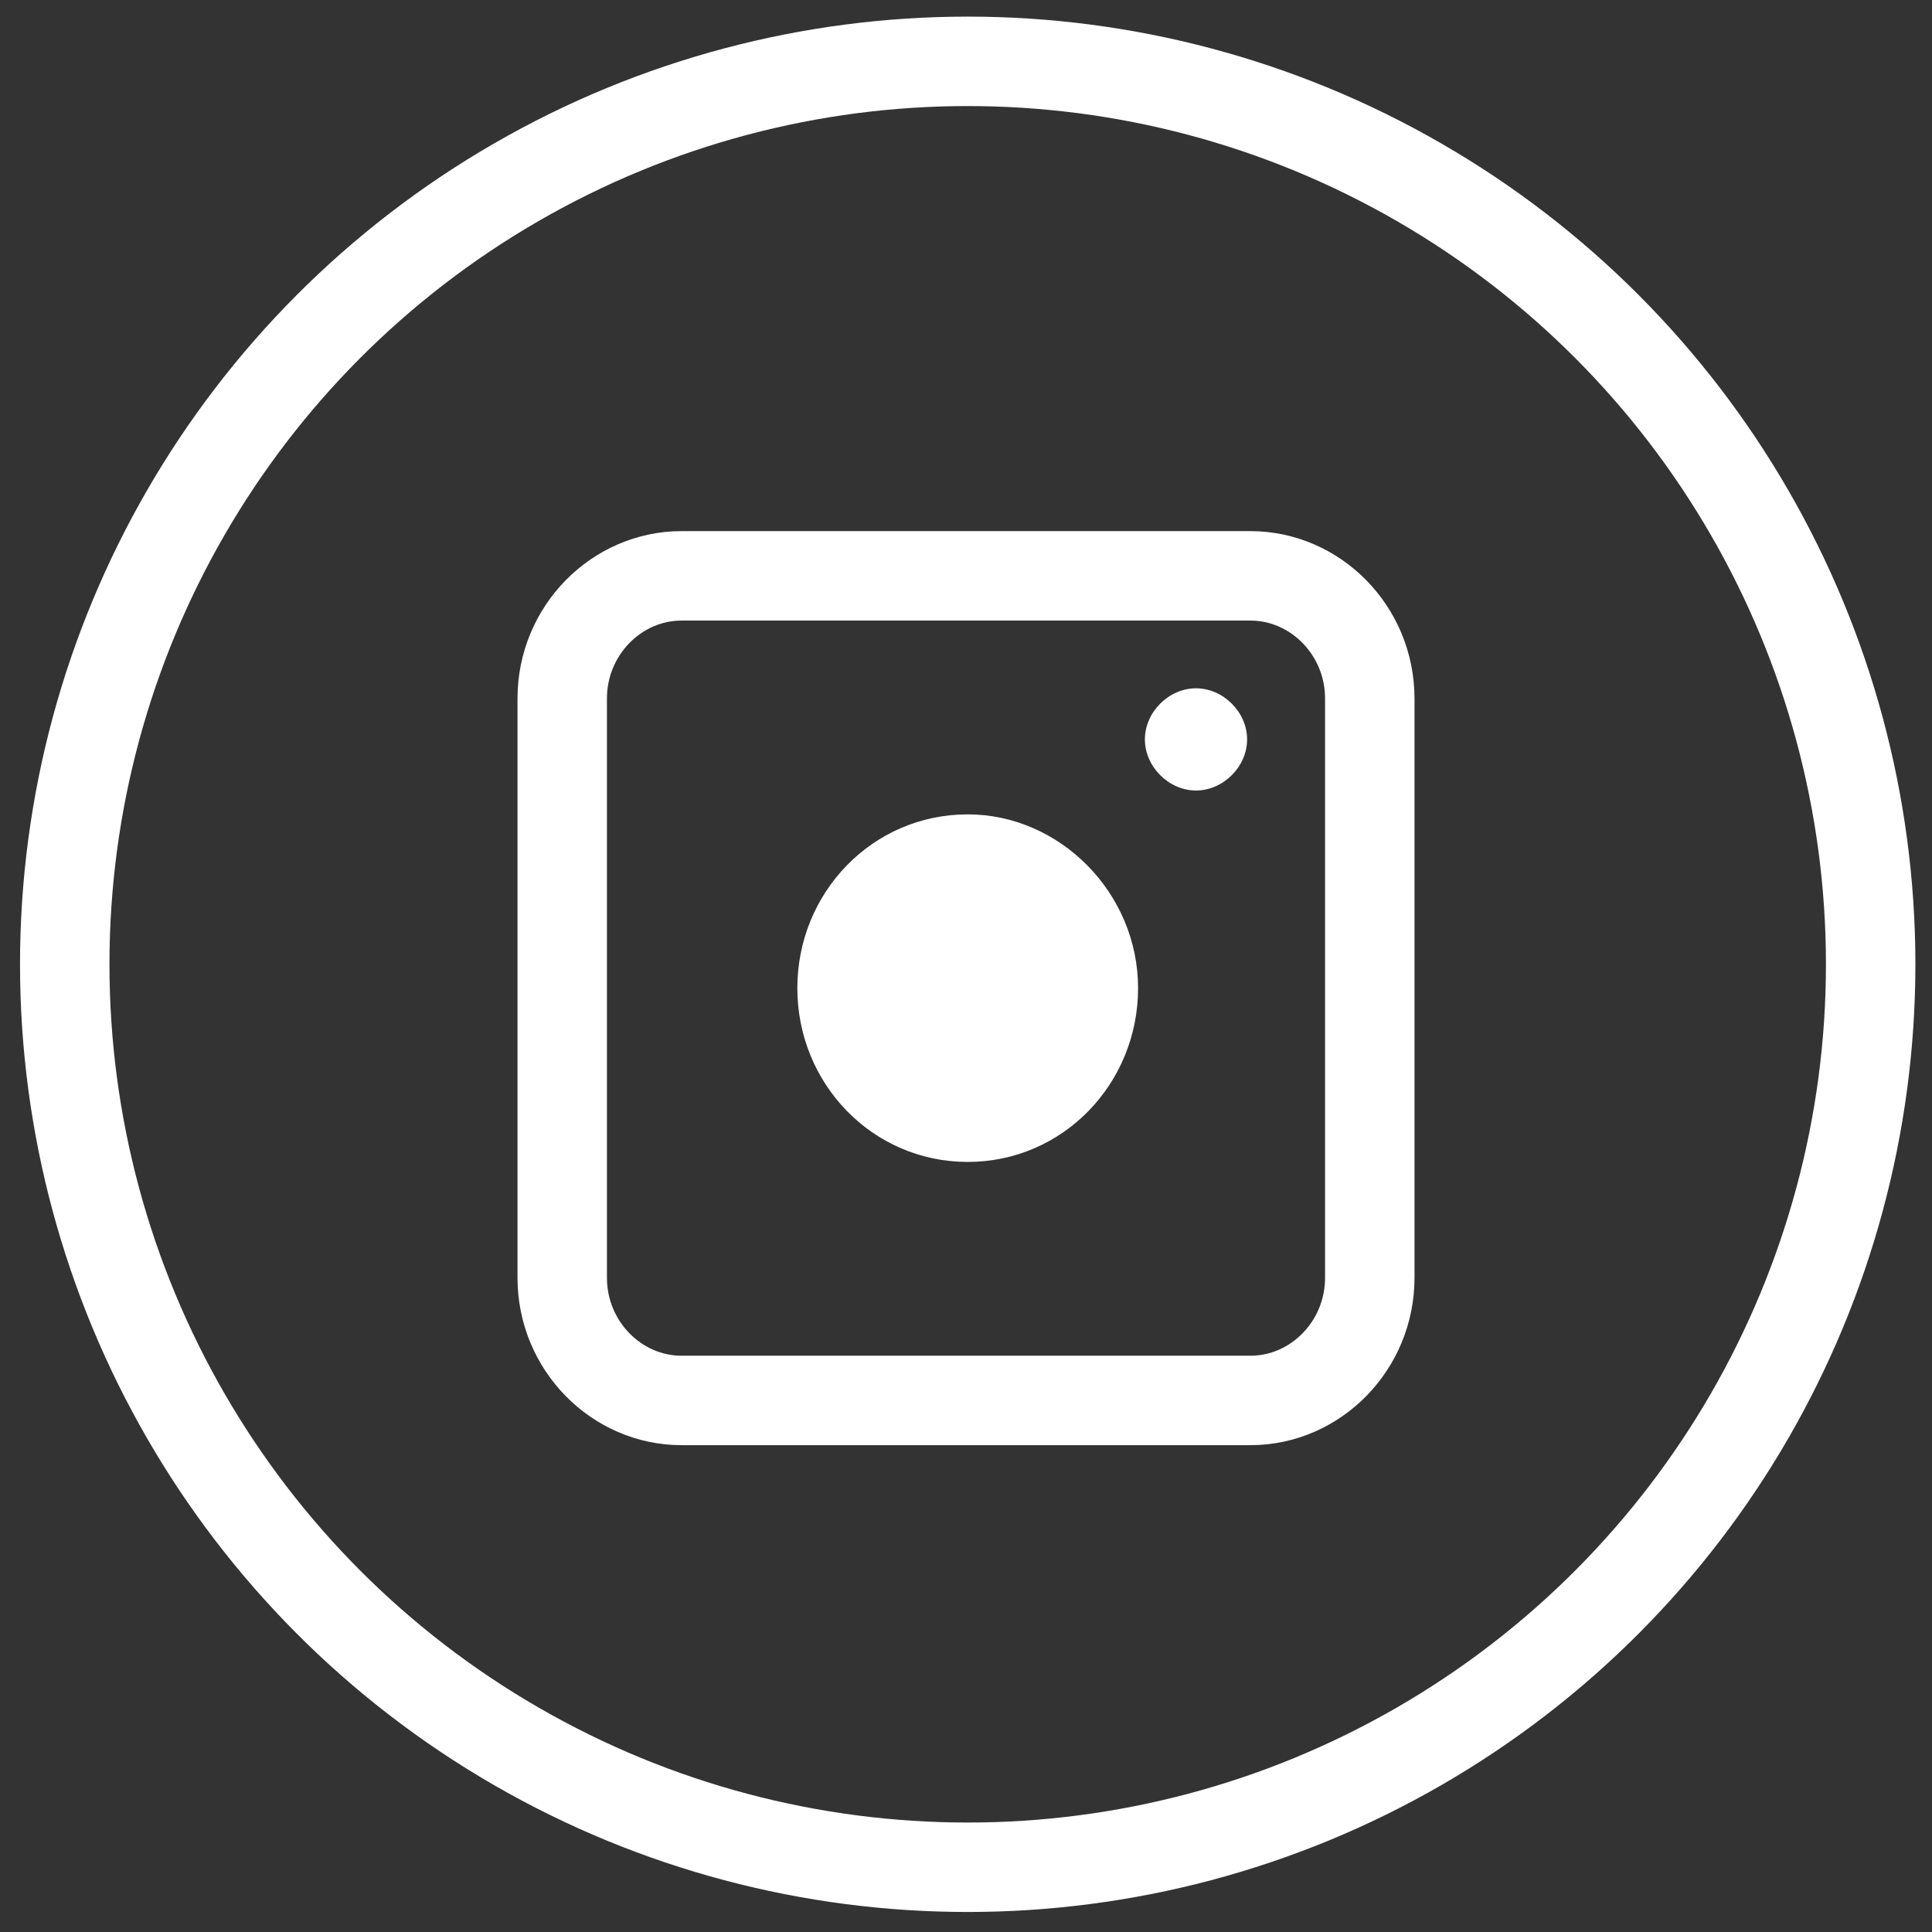
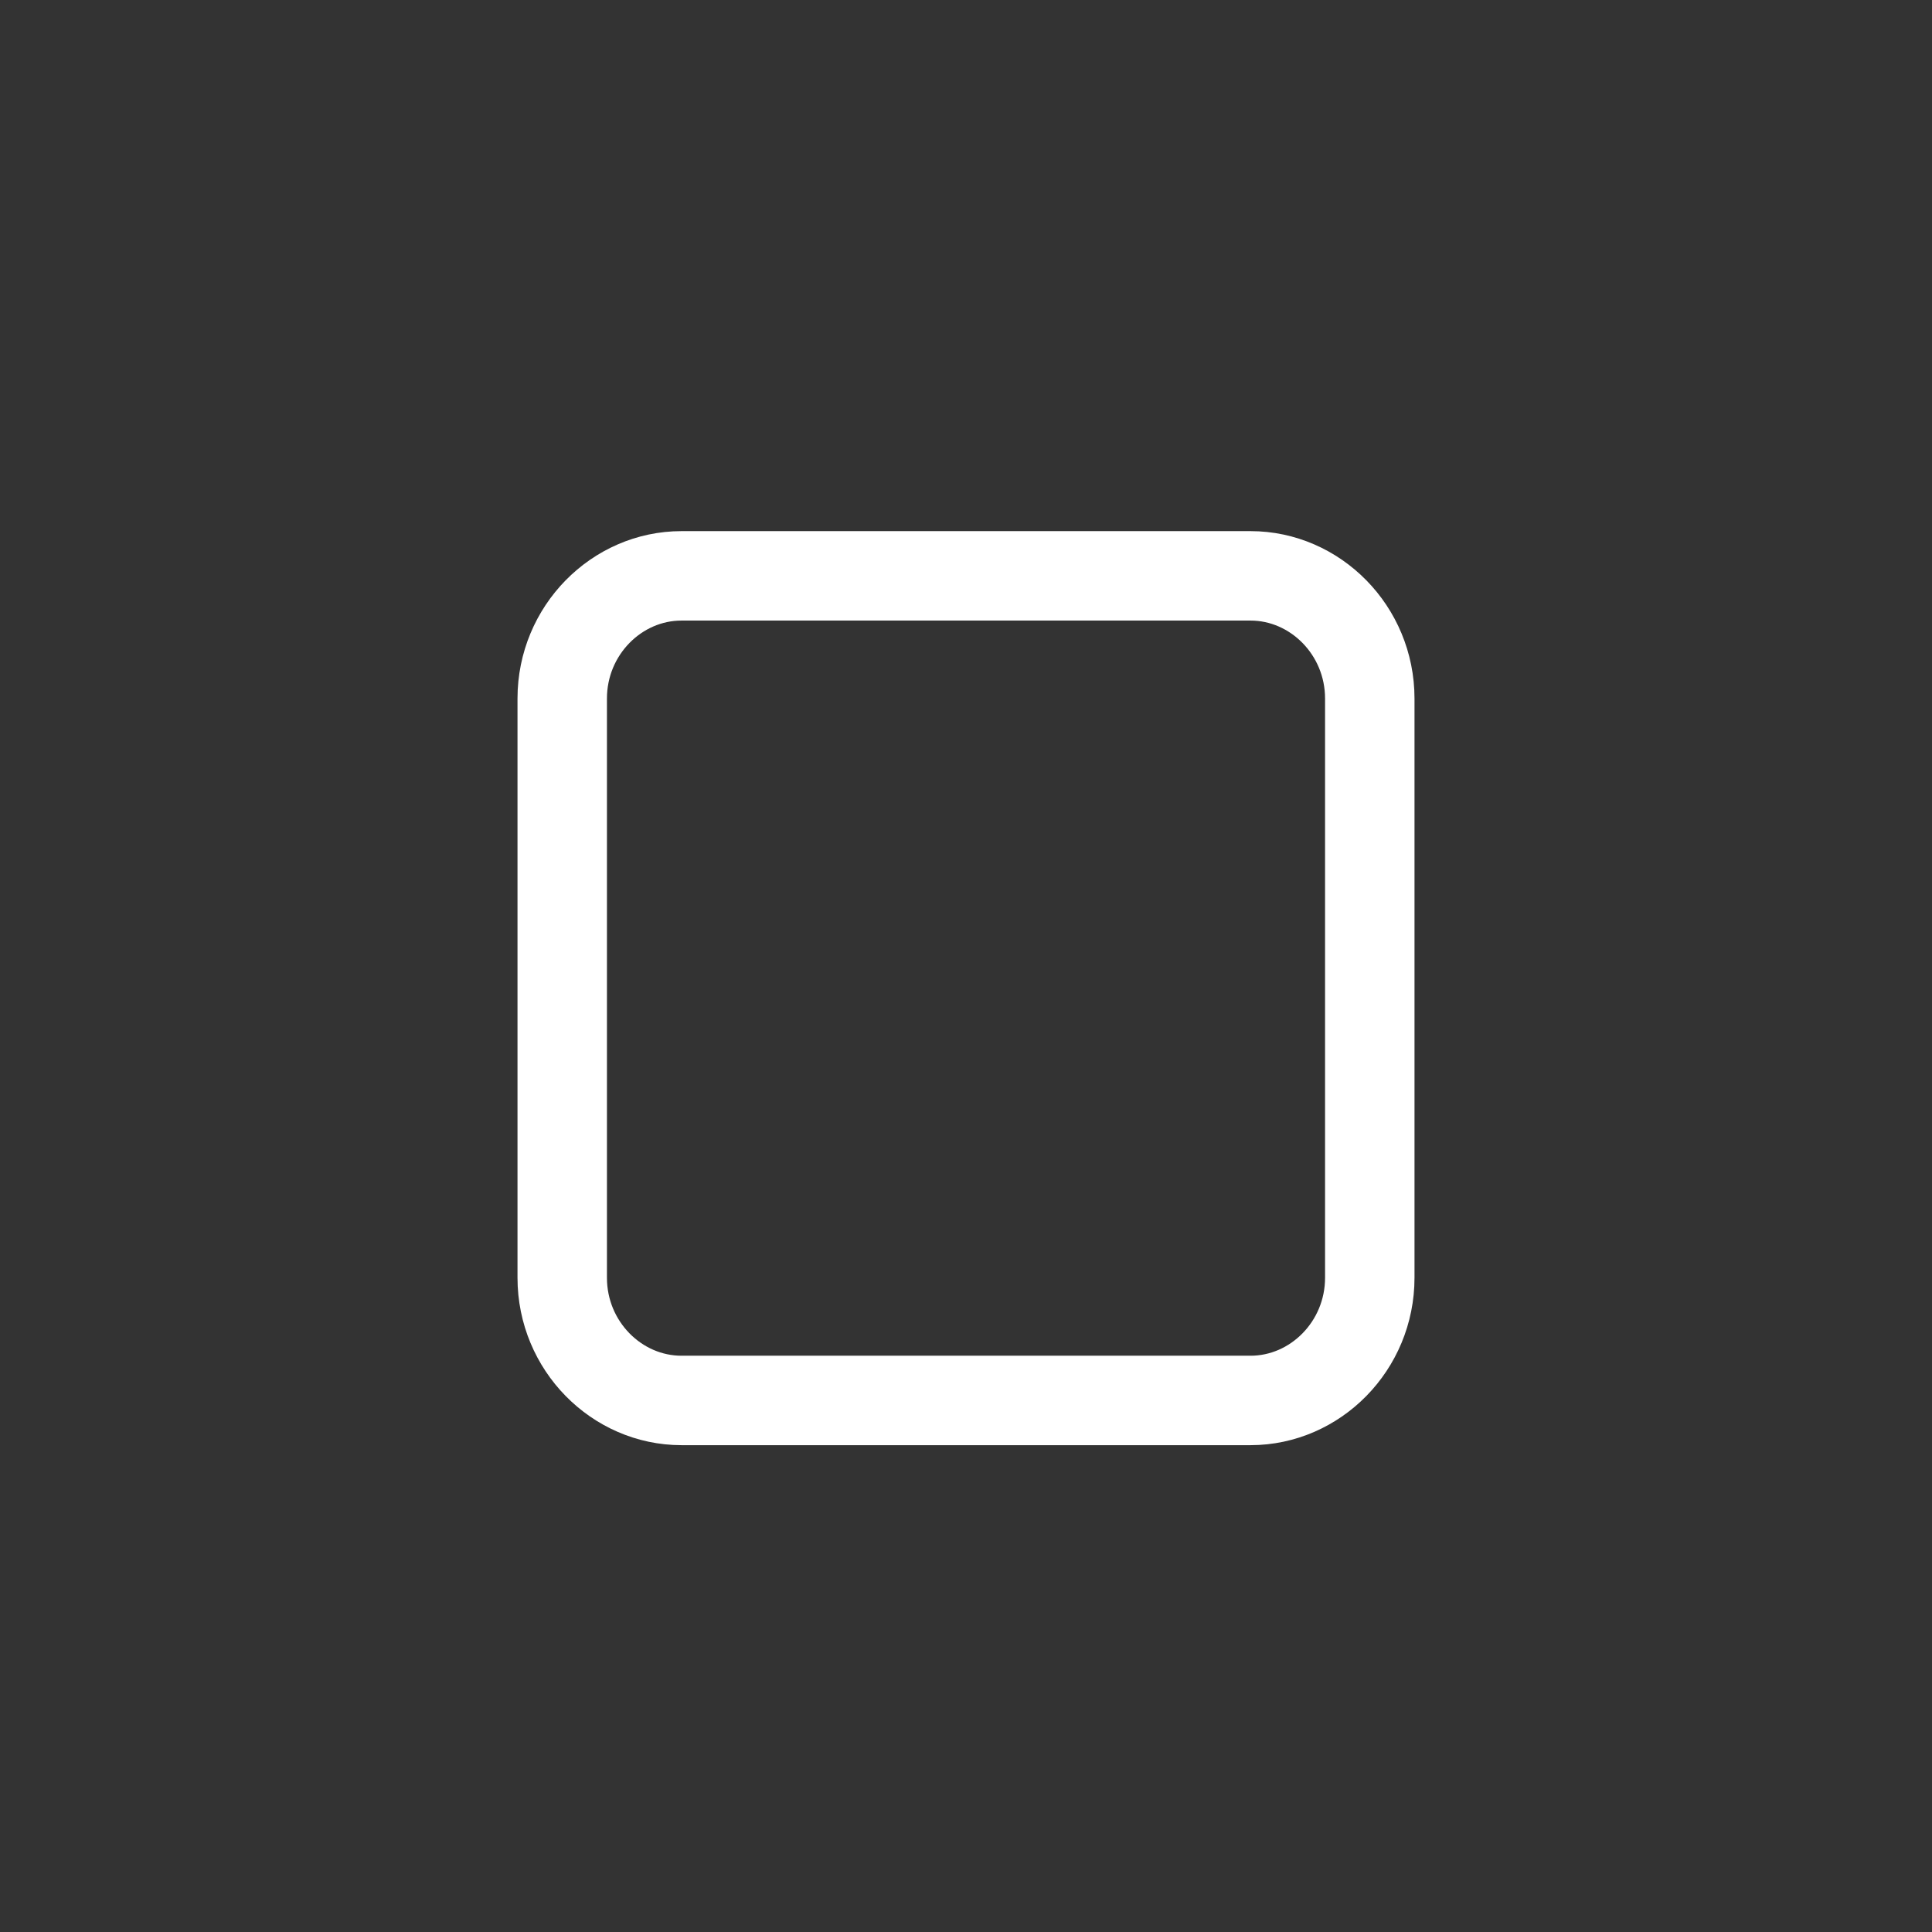
<svg xmlns="http://www.w3.org/2000/svg" version="1.1" id="Ebene_1" x="0px" y="0px" viewBox="0 0 56.7 56.7" style="enable-background:new 0 0 56.7 56.7;" xml:space="preserve">
  <rect x="0" y="0" width="56.7" height="56.7" fill="#333333" stroke="none" />
  <style type="text/css">
	.st0{fill:none;stroke:#FFFFFF;stroke-width:2.625;}
	.st1{fill:#FFFFFF;}
	.st2{fill:none;stroke:#FFFFFF;stroke-width:2.625;stroke-miterlimit:10;}
</style>
  <g>
-     <circle class="st0" cx="28.4" cy="28.3" r="26.5" />
-   </g>
+     </g>
  <g>
-     <path class="st1" d="M33.4,29c0,2.8-2.2,5.1-5,5.1s-5-2.3-5-5.1s2.2-5.1,5-5.1C31.1,23.9,33.4,26.2,33.4,29" />
-     <path class="st1" d="M36.6,21.7c0,0.8-0.7,1.5-1.5,1.5s-1.5-0.7-1.5-1.5s0.7-1.5,1.5-1.5S36.6,20.9,36.6,21.7" />
    <path class="st2" d="M36.7,41.1H20c-1.9,0-3.5-1.6-3.5-3.6v-17c0-2,1.6-3.6,3.5-3.6h16.7c1.9,0,3.5,1.6,3.5,3.6v17   C40.2,39.5,38.6,41.1,36.7,41.1z" />
  </g>
</svg>